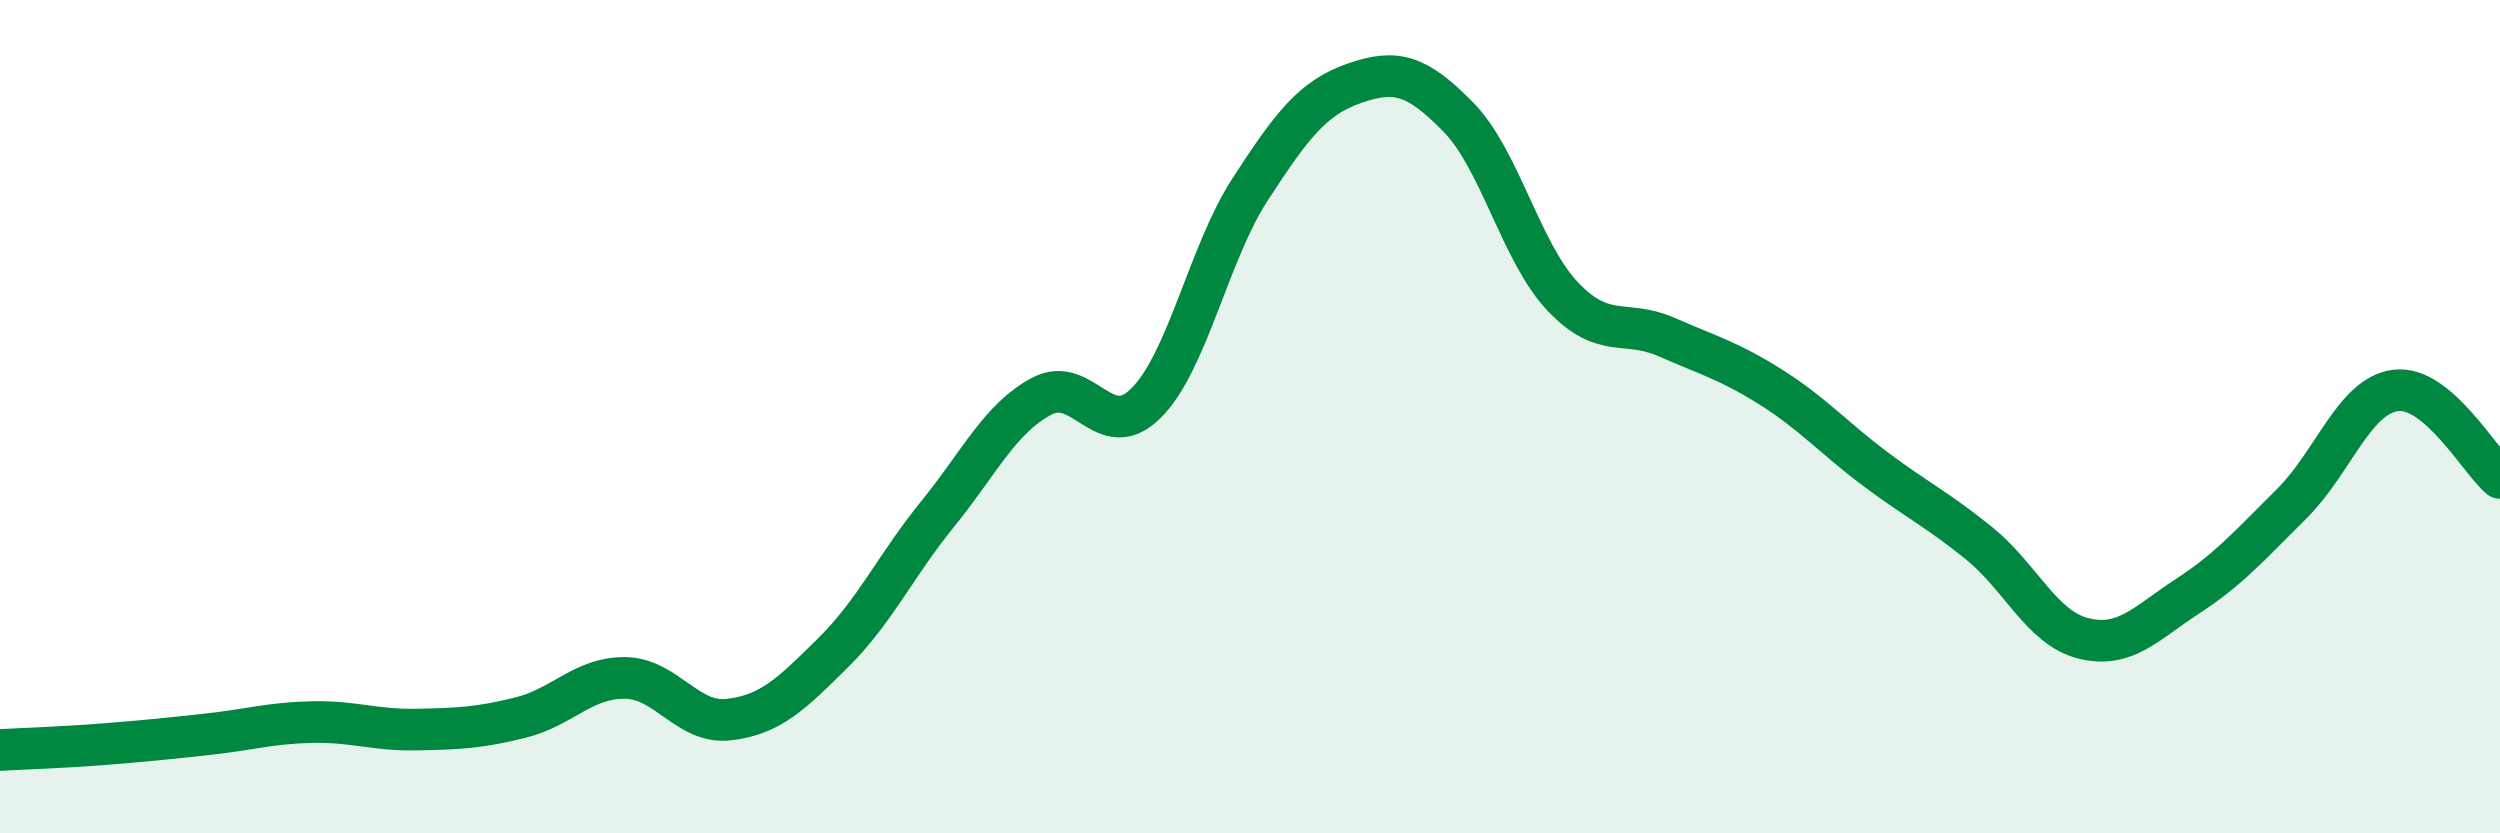
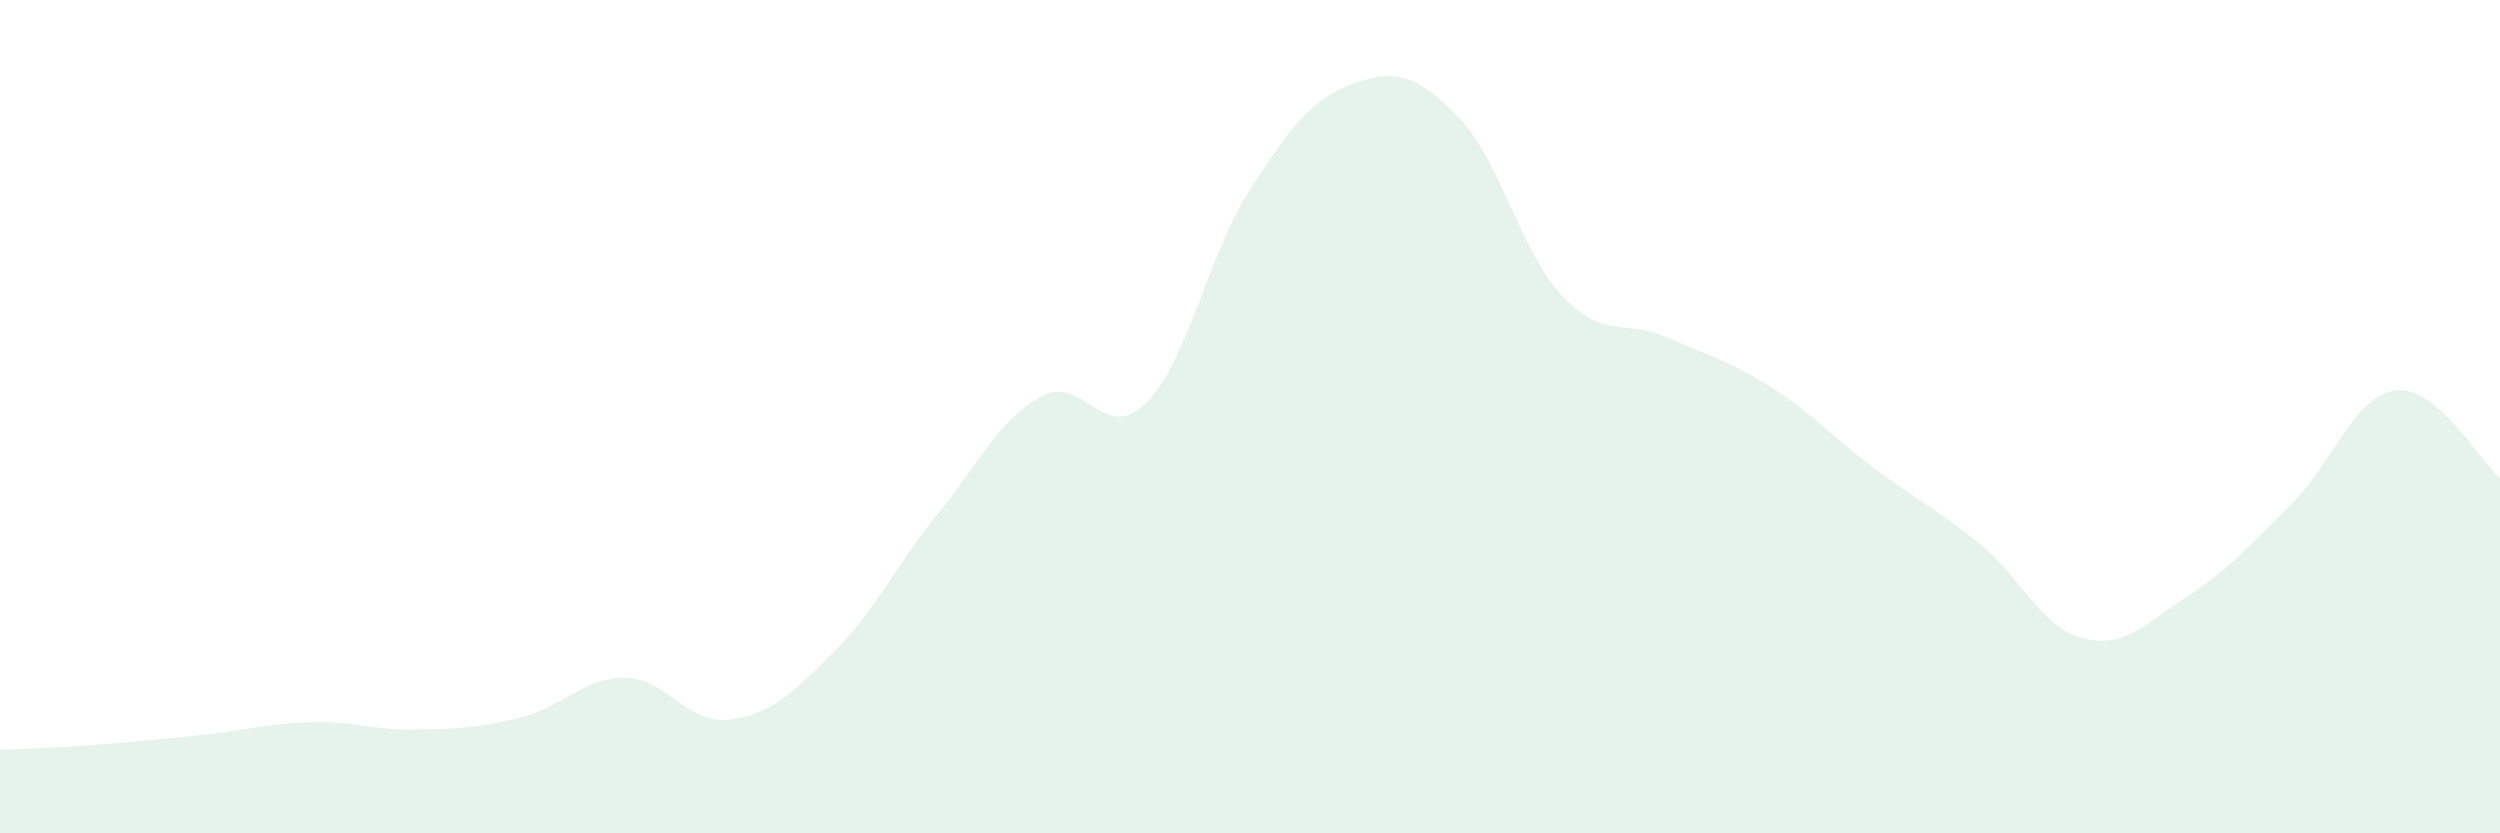
<svg xmlns="http://www.w3.org/2000/svg" width="60" height="20" viewBox="0 0 60 20">
  <path d="M 0,18 C 0.5,17.97 1.5,17.94 2.5,17.86 C 3.5,17.78 4,17.73 5,17.62 C 6,17.51 6.5,17.35 7.5,17.33 C 8.5,17.31 9,17.53 10,17.51 C 11,17.49 11.5,17.47 12.5,17.22 C 13.5,16.97 14,16.26 15,16.27 C 16,16.28 16.5,17.39 17.5,17.27 C 18.5,17.15 19,16.65 20,15.66 C 21,14.67 21.5,13.57 22.5,12.34 C 23.5,11.11 24,10.04 25,9.51 C 26,8.98 26.5,10.67 27.5,9.68 C 28.5,8.69 29,6.09 30,4.55 C 31,3.01 31.5,2.35 32.5,2 C 33.5,1.65 34,1.79 35,2.81 C 36,3.83 36.5,6.05 37.5,7.11 C 38.5,8.17 39,7.65 40,8.09 C 41,8.53 41.5,8.66 42.5,9.29 C 43.5,9.92 44,10.5 45,11.25 C 46,12 46.5,12.23 47.5,13.04 C 48.5,13.85 49,15.07 50,15.32 C 51,15.57 51.5,14.96 52.5,14.31 C 53.5,13.66 54,13.08 55,12.09 C 56,11.1 56.5,9.49 57.5,9.37 C 58.5,9.25 59.5,11.05 60,11.47L60 20L0 20Z" fill="#008740" opacity="0.1" stroke-linecap="round" stroke-linejoin="round" />
-   <path d="M 0,18 C 0.5,17.97 1.5,17.94 2.5,17.86 C 3.5,17.78 4,17.73 5,17.62 C 6,17.51 6.5,17.35 7.5,17.33 C 8.5,17.31 9,17.53 10,17.51 C 11,17.49 11.5,17.47 12.5,17.22 C 13.5,16.97 14,16.26 15,16.27 C 16,16.28 16.5,17.39 17.5,17.27 C 18.5,17.15 19,16.65 20,15.66 C 21,14.67 21.5,13.57 22.5,12.34 C 23.5,11.11 24,10.04 25,9.51 C 26,8.98 26.5,10.67 27.5,9.68 C 28.5,8.69 29,6.09 30,4.55 C 31,3.01 31.5,2.35 32.5,2 C 33.5,1.65 34,1.79 35,2.81 C 36,3.83 36.5,6.05 37.5,7.11 C 38.5,8.17 39,7.65 40,8.09 C 41,8.53 41.5,8.66 42.5,9.29 C 43.5,9.92 44,10.5 45,11.25 C 46,12 46.5,12.23 47.5,13.04 C 48.5,13.85 49,15.07 50,15.32 C 51,15.57 51.5,14.96 52.5,14.31 C 53.5,13.66 54,13.08 55,12.09 C 56,11.1 56.5,9.49 57.5,9.37 C 58.5,9.25 59.5,11.05 60,11.47" stroke="#008740" stroke-width="1" fill="none" stroke-linecap="round" stroke-linejoin="round" />
</svg>